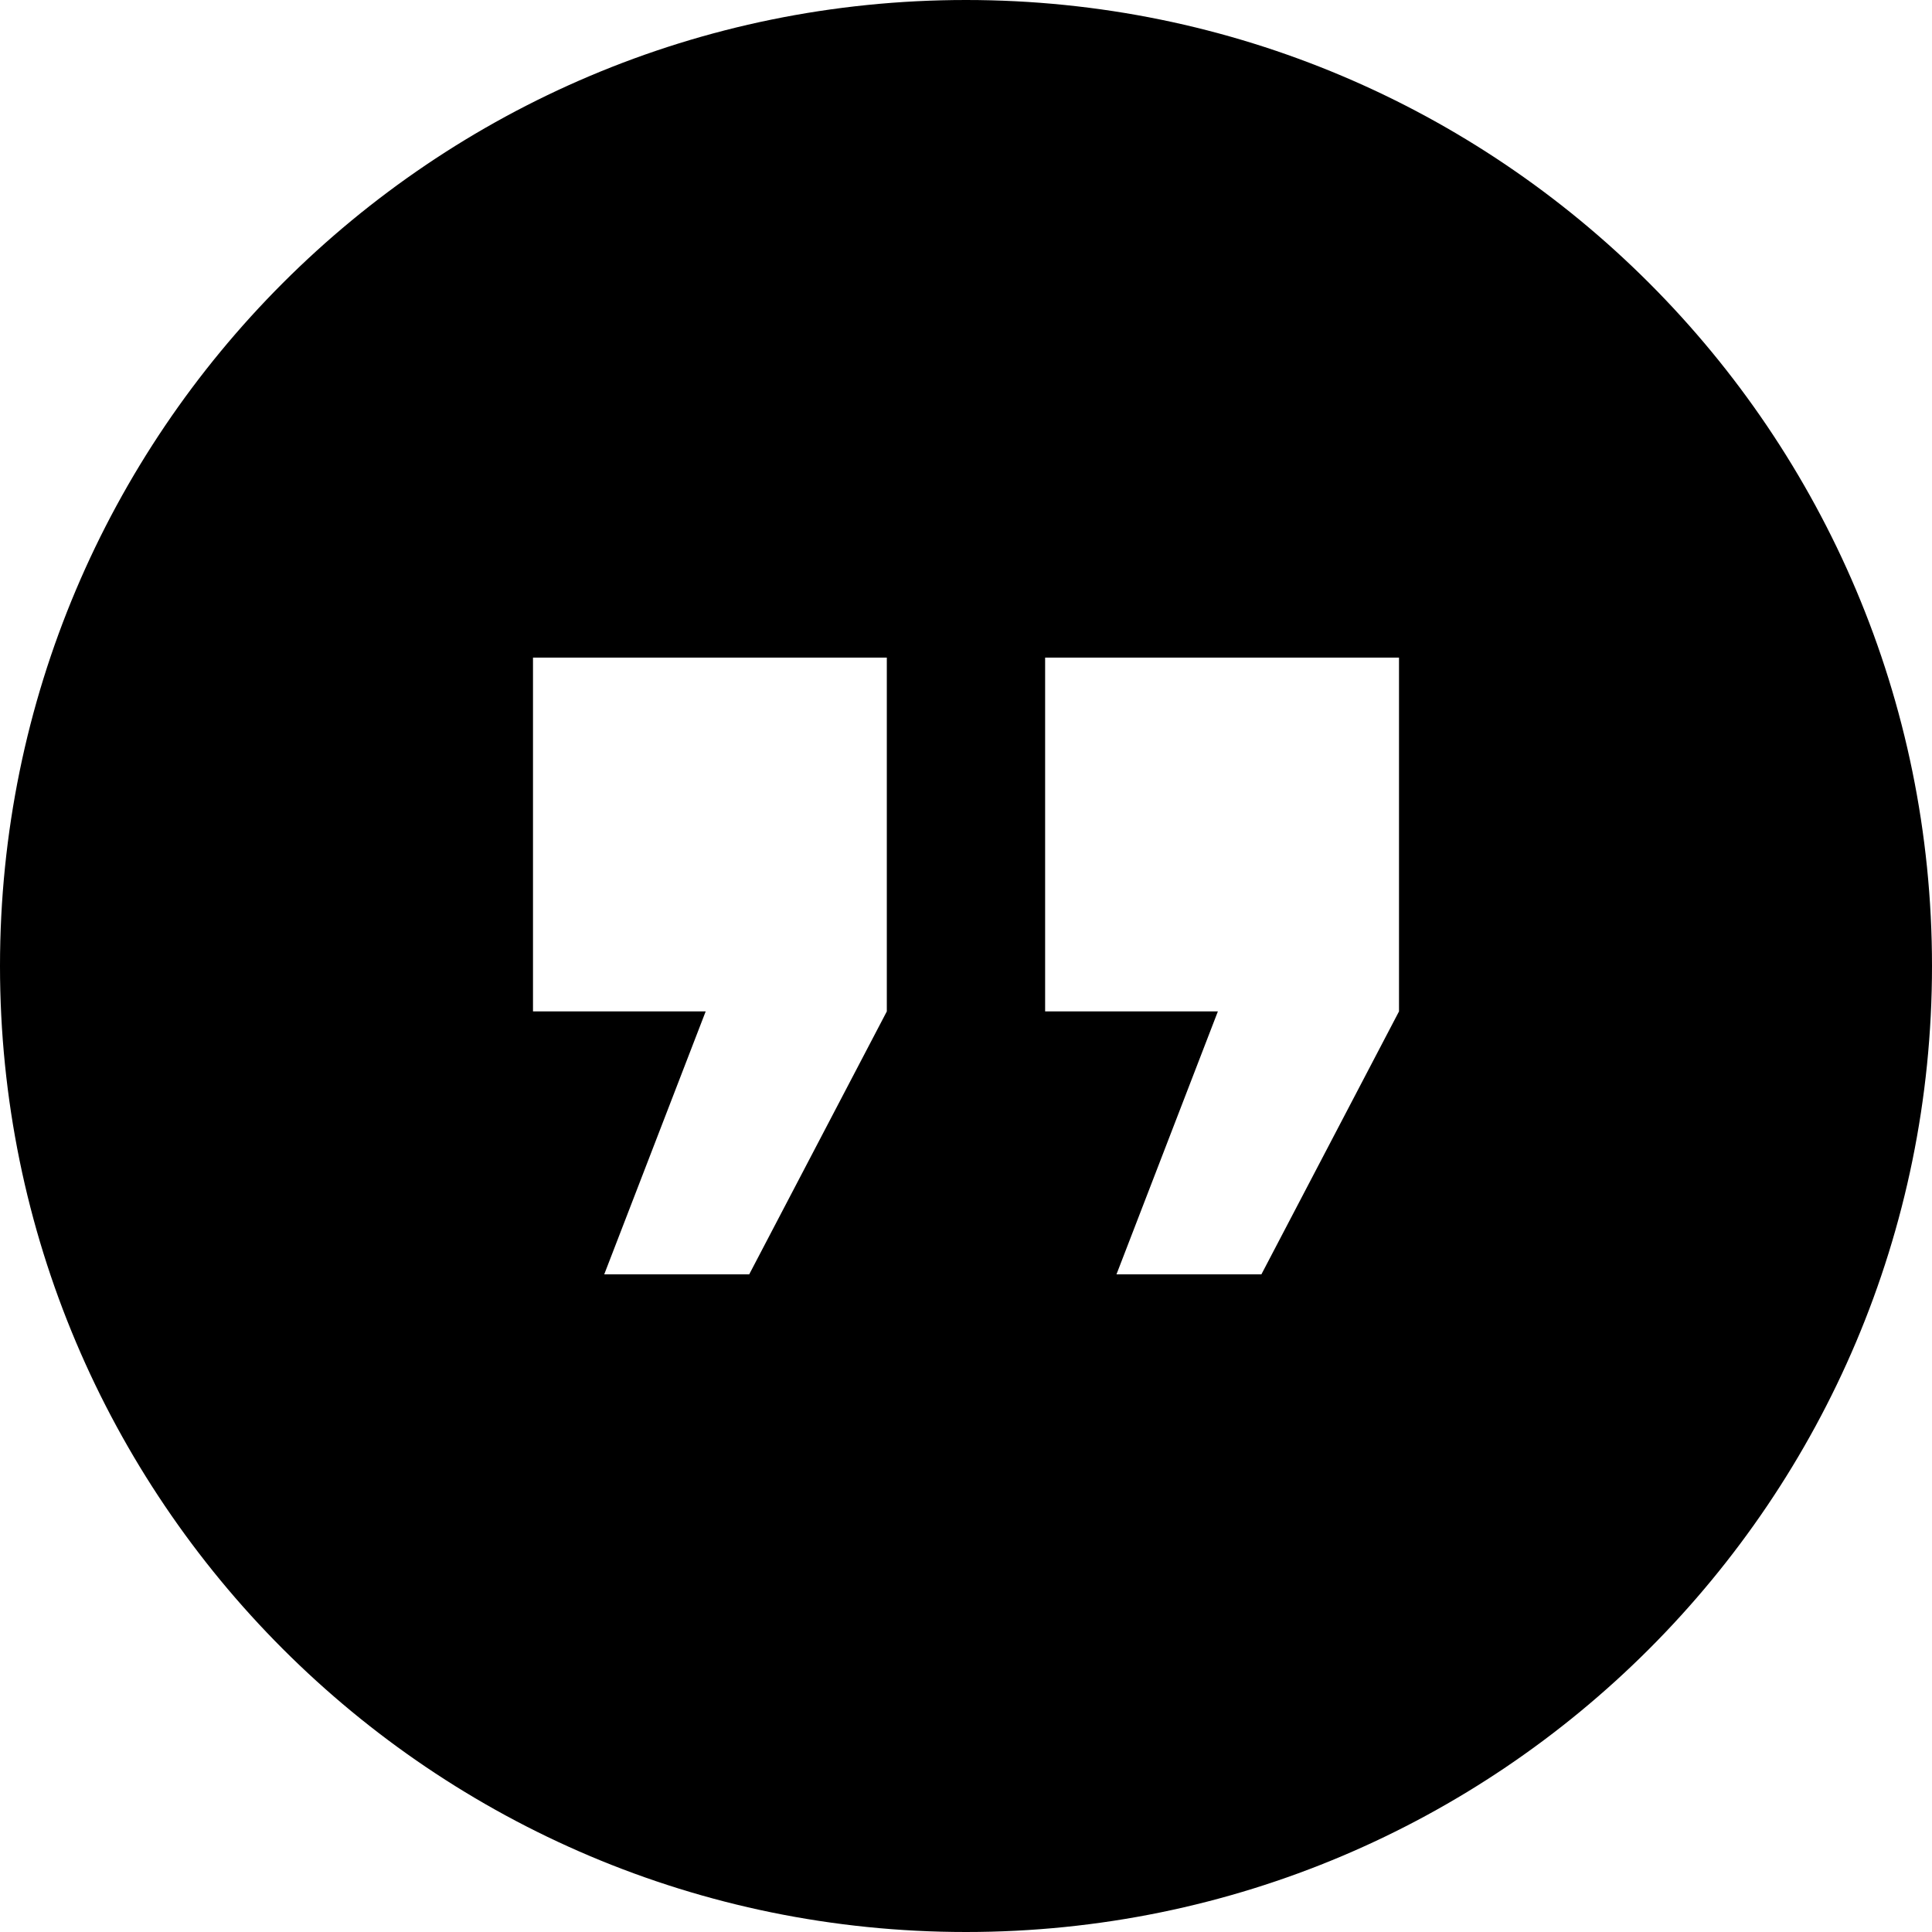
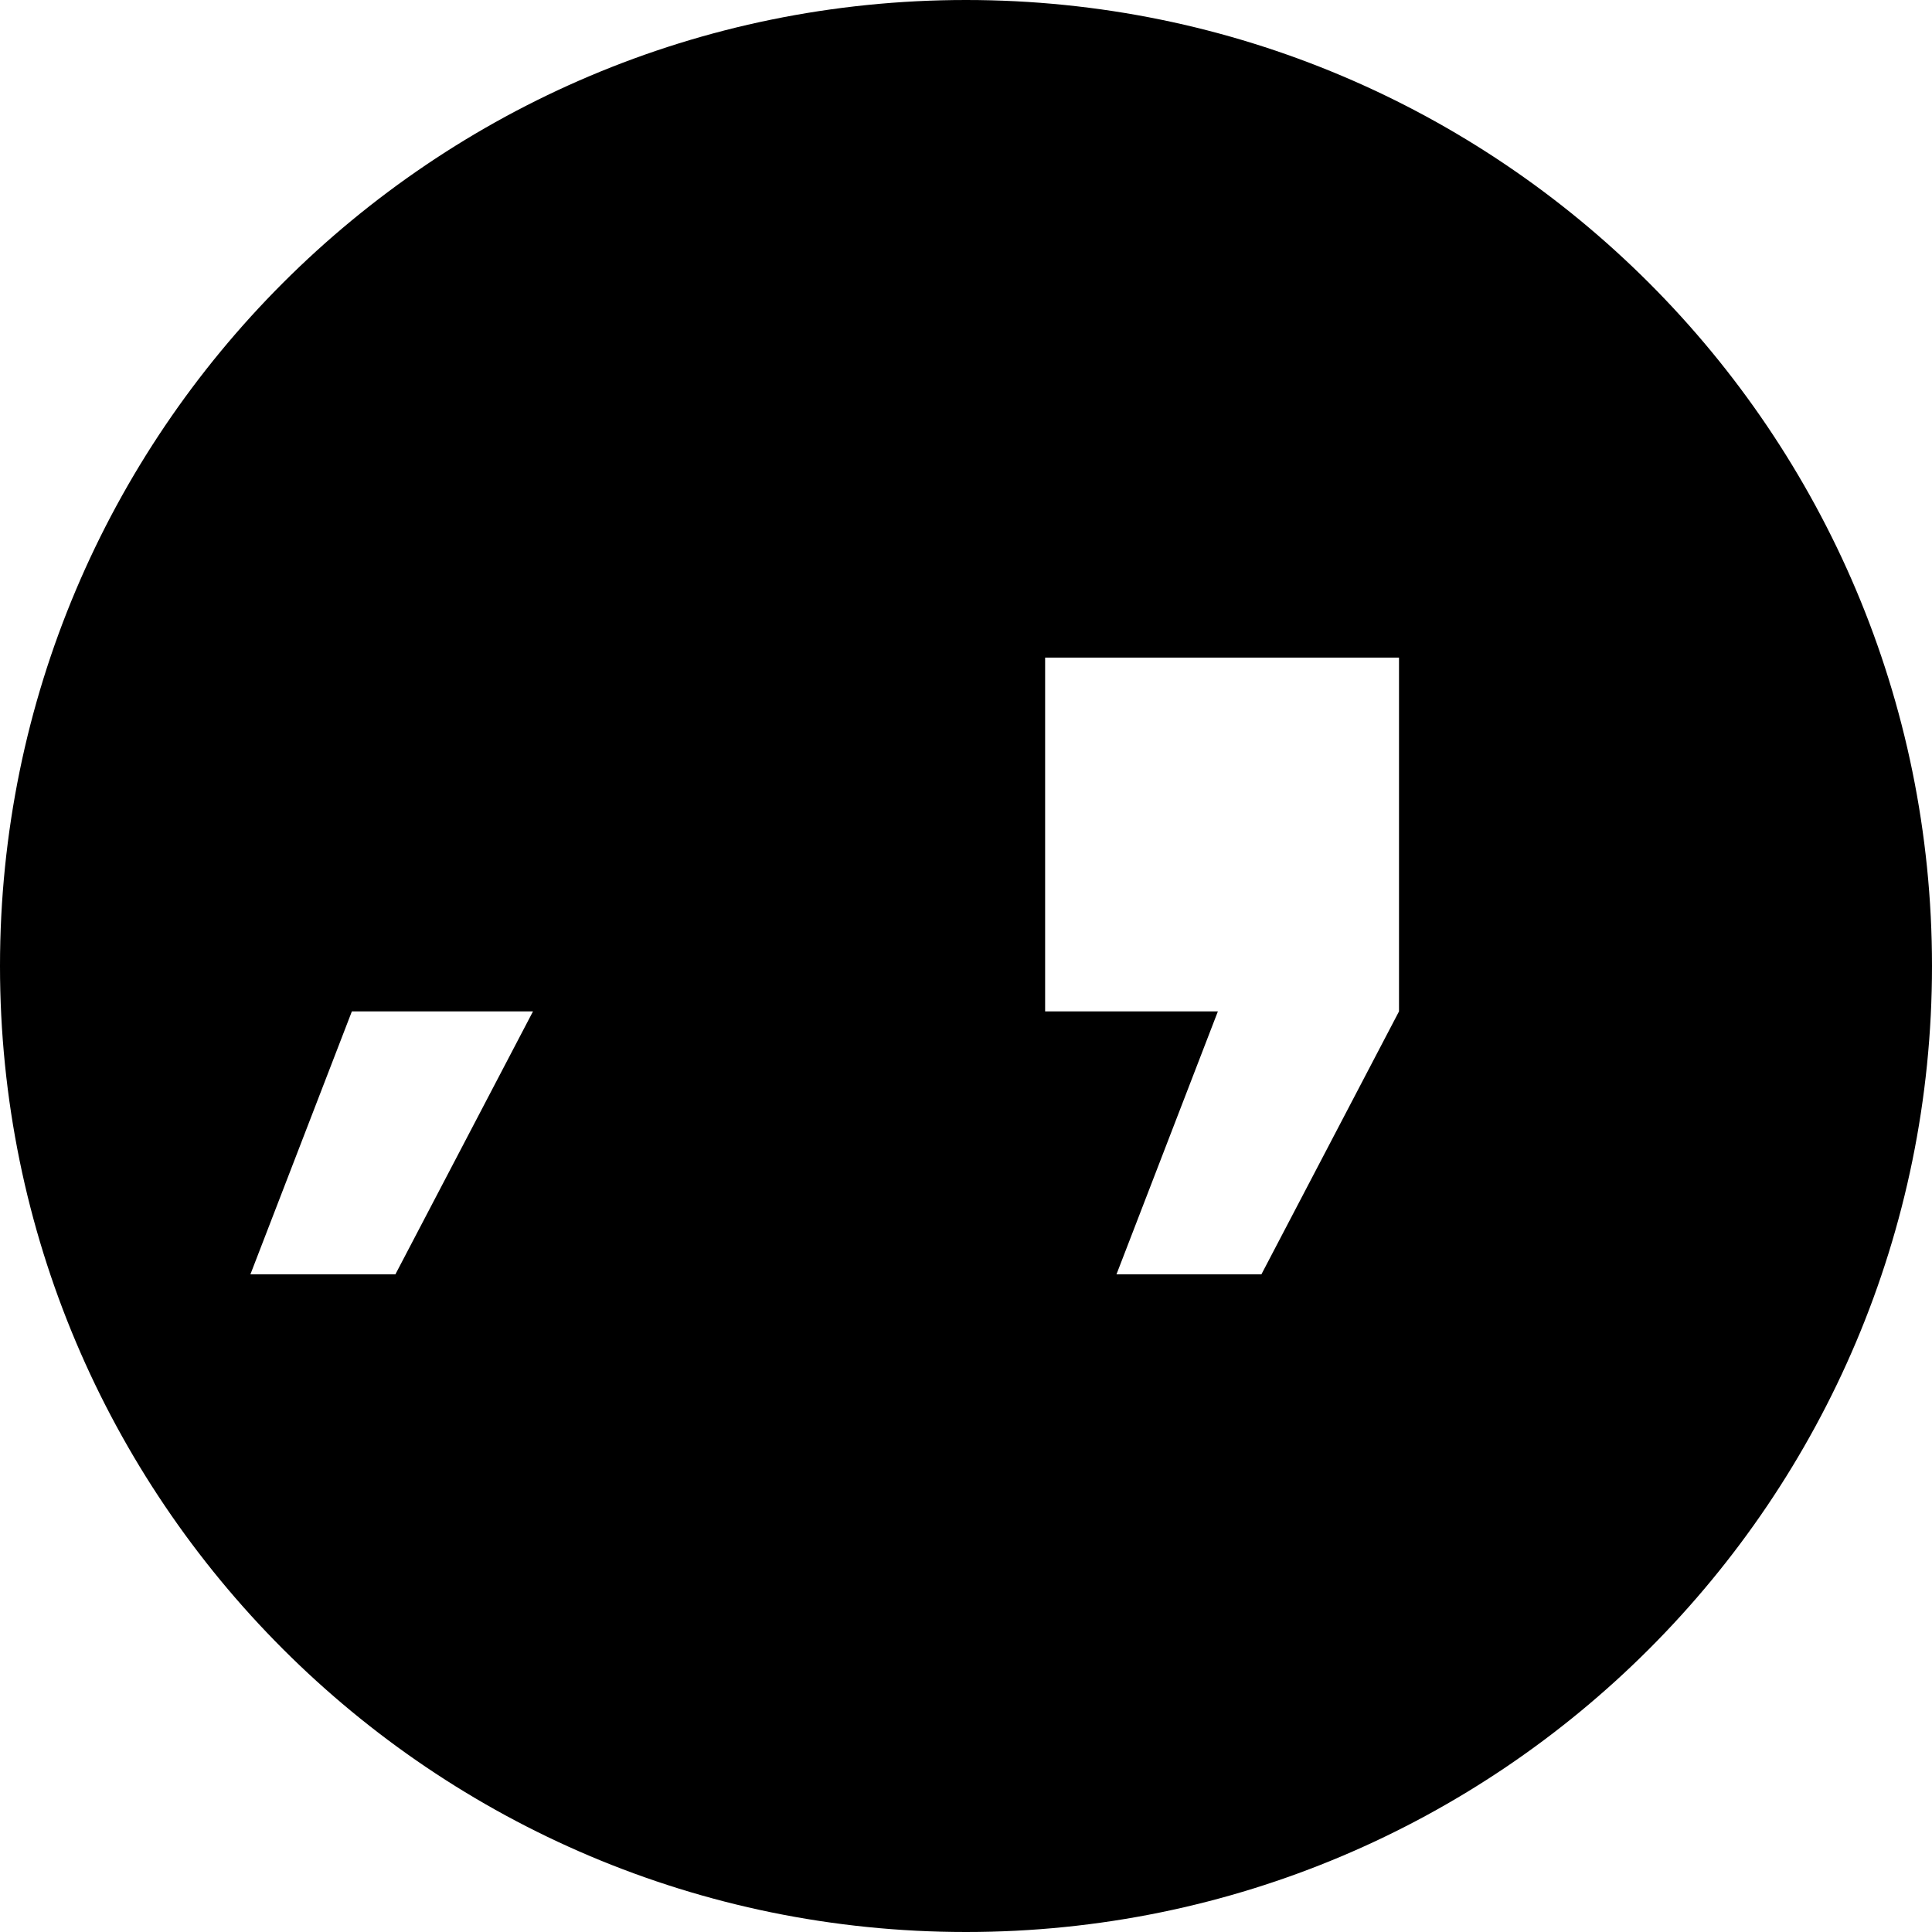
<svg xmlns="http://www.w3.org/2000/svg" height="800px" width="800px" version="1.1" id="_x32_" viewBox="0 0 512 512" xml:space="preserve">
  <style type="text/css">
	.st0{fill:#000000;}
</style>
  <g>
-     <path class="st0" d="M256,0C114.61,0,0,114.61,0,256c0,141.375,114.61,256,256,256c141.375,0,256-114.625,256-256   C512,114.61,397.375,0,256,0z M276.969,268.031v-93.766h93.782v93.766l-36.469,69.687h-38.406l26.875-69.687H276.969z    M141.25,268.031v-93.766h93.766v93.766l-36.469,69.687h-38.422l26.89-69.687H141.25z" />
+     <path class="st0" d="M256,0C114.61,0,0,114.61,0,256c0,141.375,114.61,256,256,256c141.375,0,256-114.625,256-256   C512,114.61,397.375,0,256,0z M276.969,268.031v-93.766h93.782v93.766l-36.469,69.687h-38.406l26.875-69.687H276.969z    M141.25,268.031v-93.766v93.766l-36.469,69.687h-38.422l26.89-69.687H141.25z" />
  </g>
</svg>